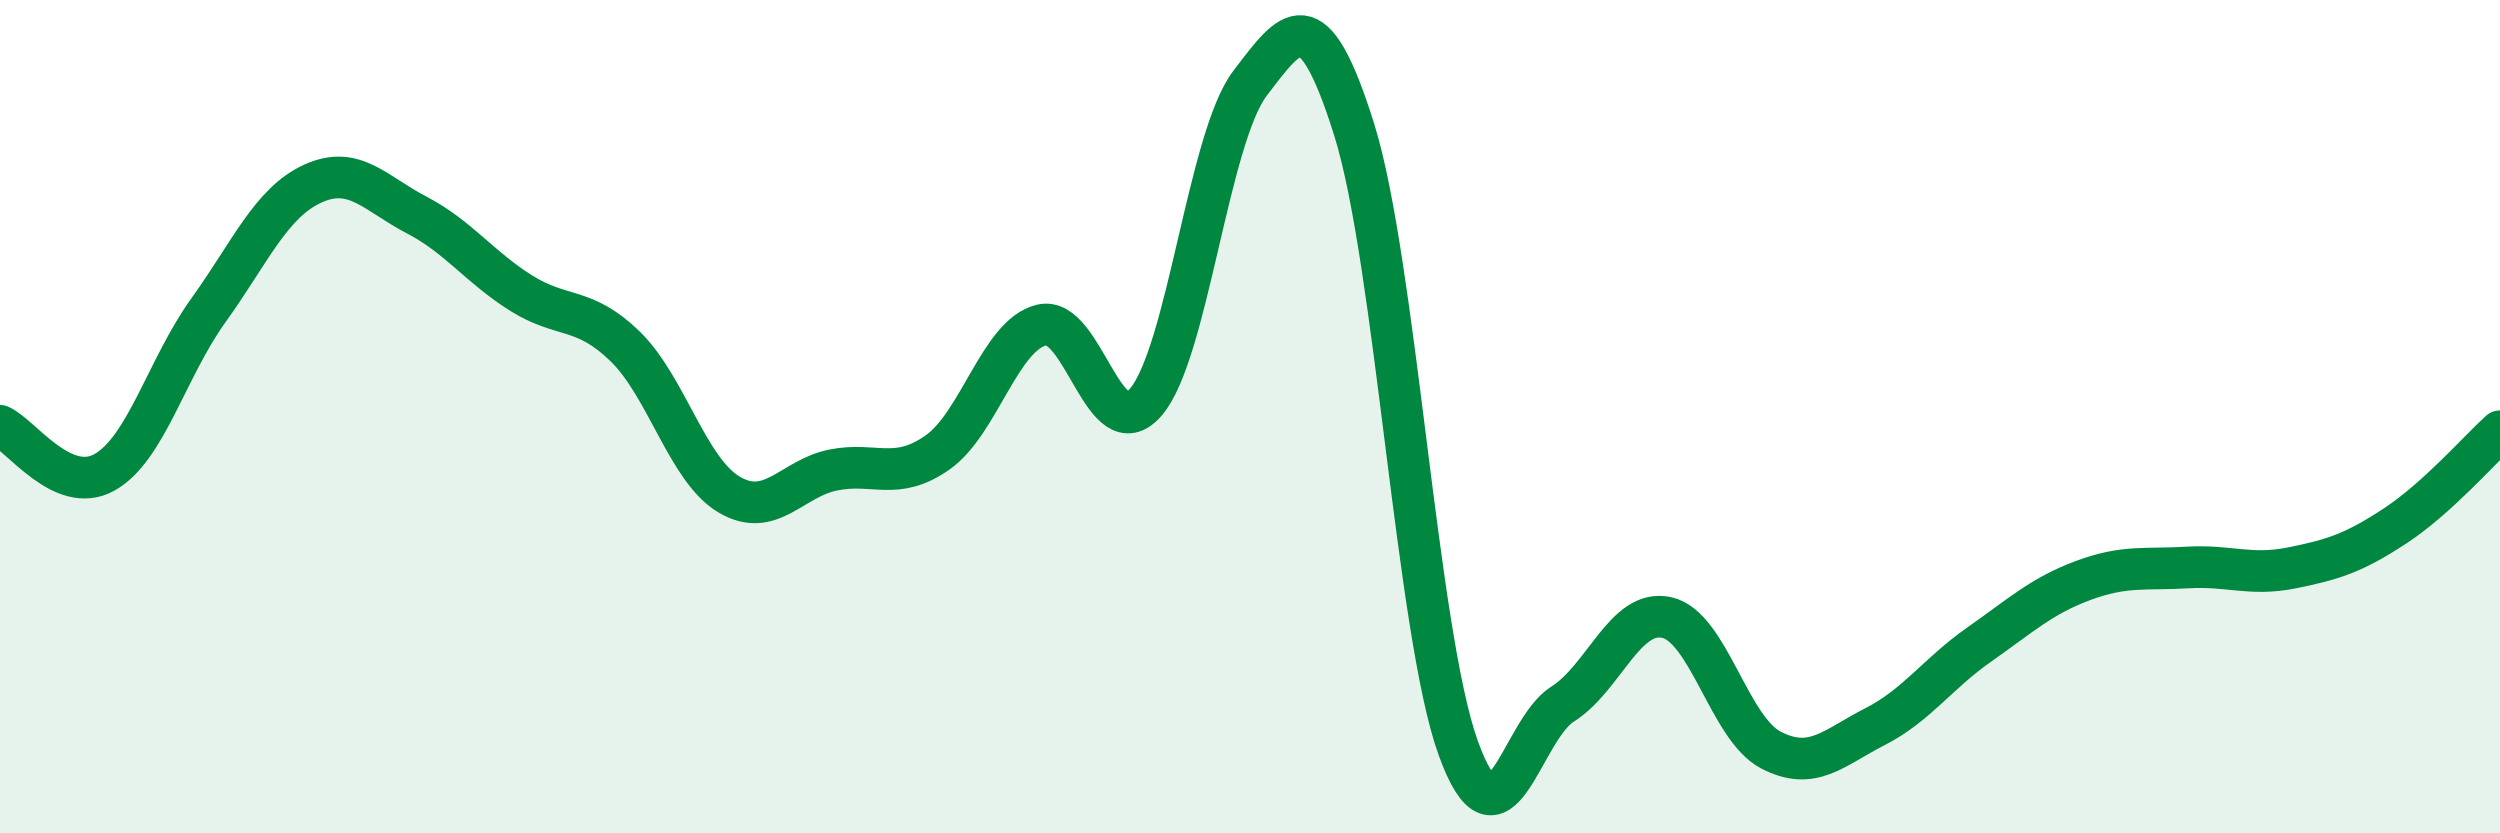
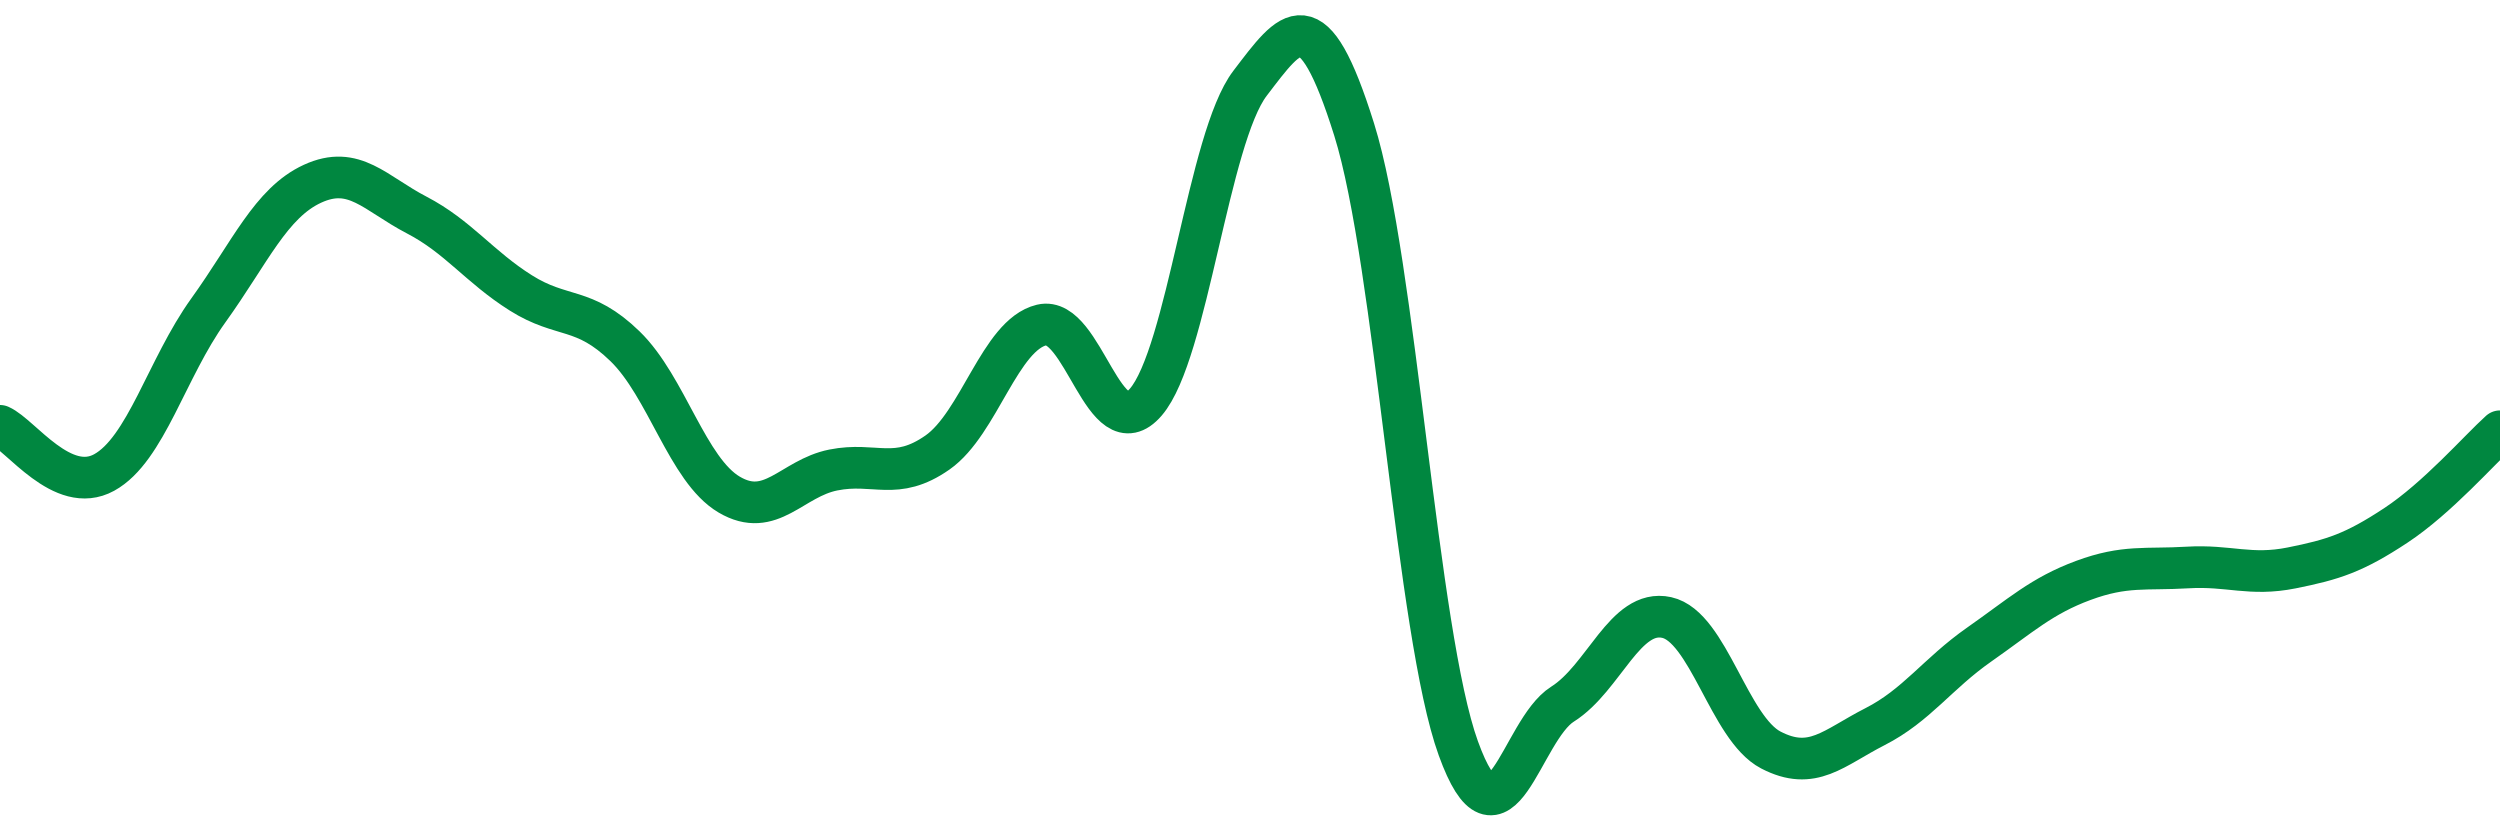
<svg xmlns="http://www.w3.org/2000/svg" width="60" height="20" viewBox="0 0 60 20">
-   <path d="M 0,10.22 C 0.5,10.44 1.5,11.89 2.5,11.34 C 3.5,10.79 4,8.84 5,7.45 C 6,6.06 6.5,4.87 7.5,4.41 C 8.5,3.95 9,4.64 10,5.16 C 11,5.68 11.5,6.4 12.5,7.03 C 13.5,7.66 14,7.34 15,8.31 C 16,9.28 16.5,11.28 17.5,11.87 C 18.5,12.46 19,11.48 20,11.28 C 21,11.08 21.5,11.56 22.5,10.86 C 23.5,10.16 24,8.04 25,7.8 C 26,7.56 26.5,10.81 27.5,9.65 C 28.5,8.49 29,3.31 30,2 C 31,0.69 31.5,-0.08 32.5,3.11 C 33.5,6.3 34,15.2 35,17.96 C 36,20.72 36.5,17.53 37.5,16.9 C 38.5,16.27 39,14.6 40,14.82 C 41,15.04 41.5,17.48 42.5,18 C 43.5,18.52 44,17.95 45,17.44 C 46,16.93 46.5,16.17 47.5,15.47 C 48.5,14.77 49,14.3 50,13.93 C 51,13.56 51.5,13.68 52.5,13.62 C 53.5,13.56 54,13.83 55,13.63 C 56,13.43 56.5,13.27 57.5,12.61 C 58.5,11.95 59.5,10.8 60,10.35L60 20L0 20Z" fill="#008740" opacity="0.1" stroke-linecap="round" stroke-linejoin="round" />
  <path d="M 0,10.22 C 0.5,10.44 1.5,11.89 2.5,11.34 C 3.5,10.79 4,8.84 5,7.45 C 6,6.06 6.5,4.87 7.5,4.41 C 8.5,3.95 9,4.64 10,5.16 C 11,5.68 11.5,6.4 12.5,7.03 C 13.5,7.66 14,7.34 15,8.31 C 16,9.28 16.5,11.28 17.5,11.87 C 18.5,12.46 19,11.48 20,11.28 C 21,11.08 21.5,11.56 22.5,10.86 C 23.5,10.16 24,8.04 25,7.8 C 26,7.56 26.5,10.81 27.5,9.65 C 28.5,8.49 29,3.31 30,2 C 31,0.69 31.5,-0.08 32.5,3.11 C 33.5,6.3 34,15.2 35,17.96 C 36,20.72 36.5,17.53 37.5,16.9 C 38.5,16.27 39,14.6 40,14.82 C 41,15.04 41.5,17.48 42.5,18 C 43.5,18.52 44,17.95 45,17.44 C 46,16.93 46.5,16.17 47.5,15.47 C 48.5,14.77 49,14.3 50,13.93 C 51,13.56 51.5,13.68 52.5,13.62 C 53.5,13.56 54,13.83 55,13.63 C 56,13.43 56.5,13.27 57.5,12.61 C 58.5,11.95 59.5,10.8 60,10.35" stroke="#008740" stroke-width="1" fill="none" stroke-linecap="round" stroke-linejoin="round" />
</svg>